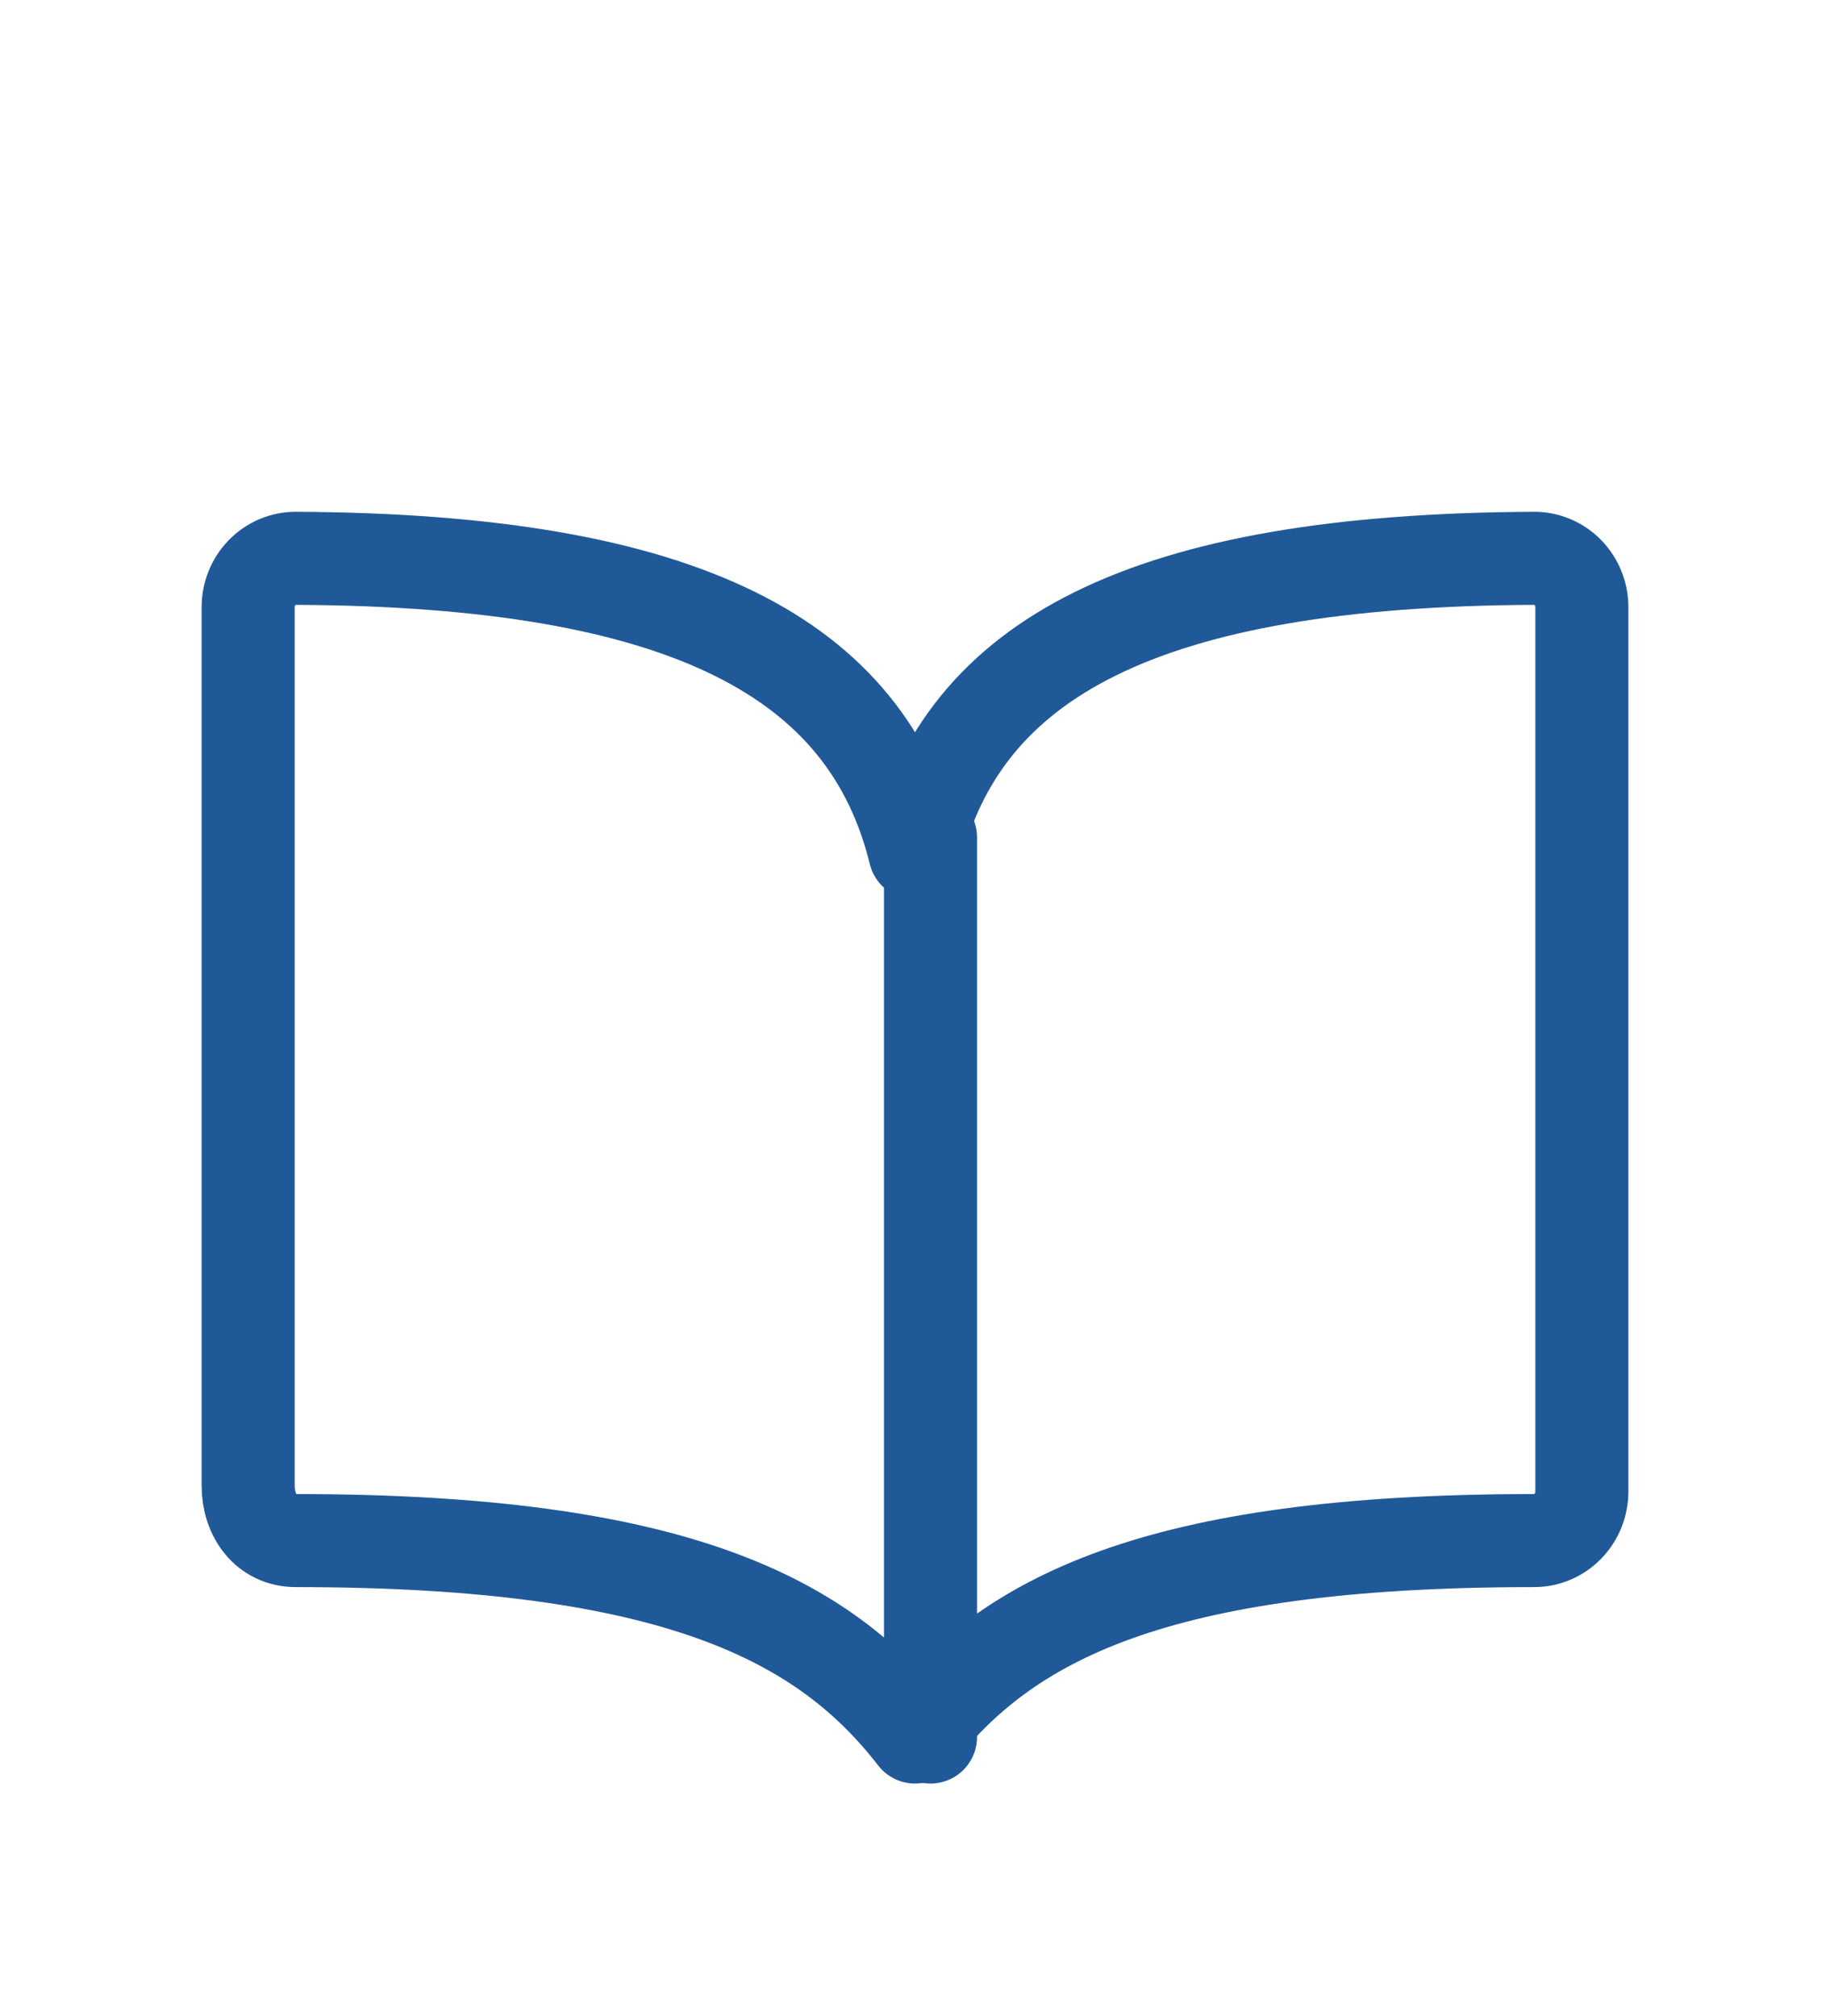
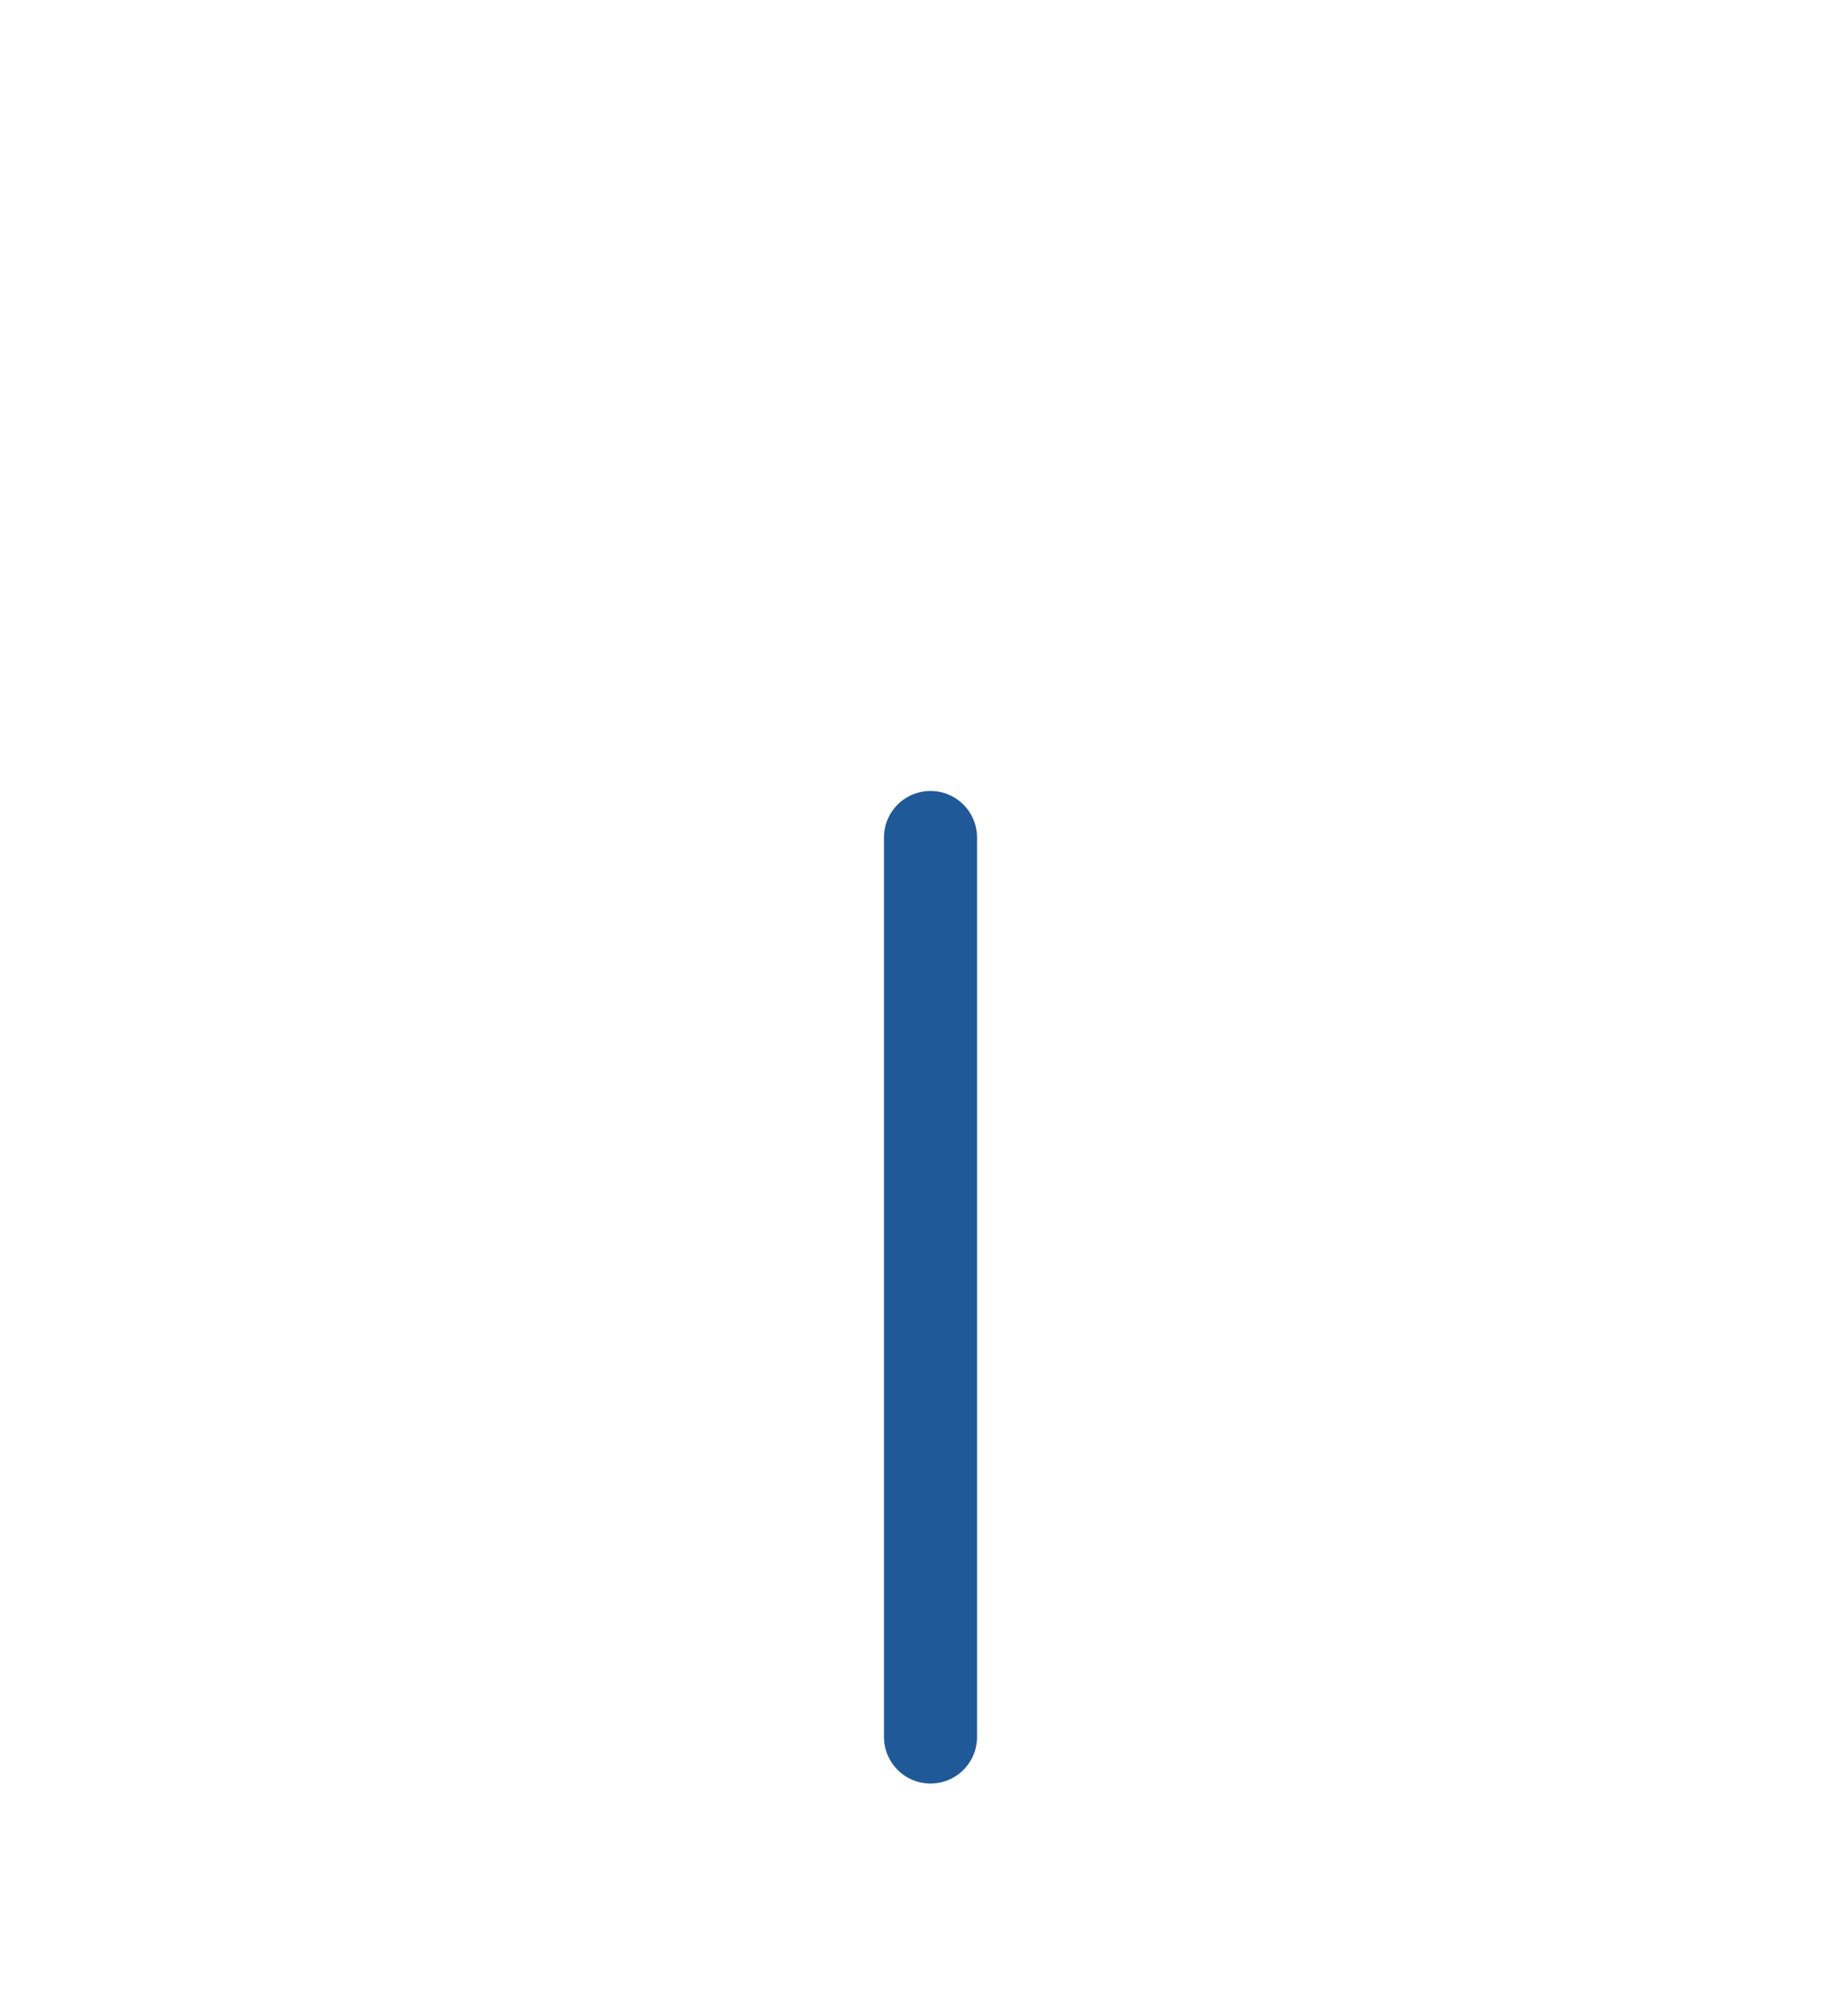
<svg xmlns="http://www.w3.org/2000/svg" width="59" height="65" viewBox="0 0 59 65" fill="none">
-   <path d="M29.5 27.5C31.036 21.25 36.836 18.058 49.464 18C49.666 17.999 49.866 18.04 50.053 18.119C50.239 18.198 50.409 18.315 50.552 18.462C50.695 18.609 50.808 18.784 50.885 18.977C50.962 19.169 51.001 19.375 51 19.583V48.083C51 48.503 50.838 48.906 50.55 49.203C50.262 49.5 49.872 49.667 49.464 49.667C37.179 49.667 32.432 52.221 29.5 56C26.585 52.24 21.821 49.667 9.536 49.667C8.587 49.667 8 48.87 8 47.892V19.583C7.999 19.375 8.038 19.169 8.115 18.977C8.192 18.784 8.305 18.609 8.448 18.462C8.591 18.315 8.76 18.198 8.947 18.119C9.134 18.04 9.334 17.999 9.536 18C22.164 18.058 27.964 21.25 29.5 27.5Z" stroke="#205998" stroke-width="3" stroke-linecap="round" stroke-linejoin="round" />
  <path d="M30 27V56" stroke="#205998" stroke-width="3" stroke-linecap="round" stroke-linejoin="round" />
</svg>